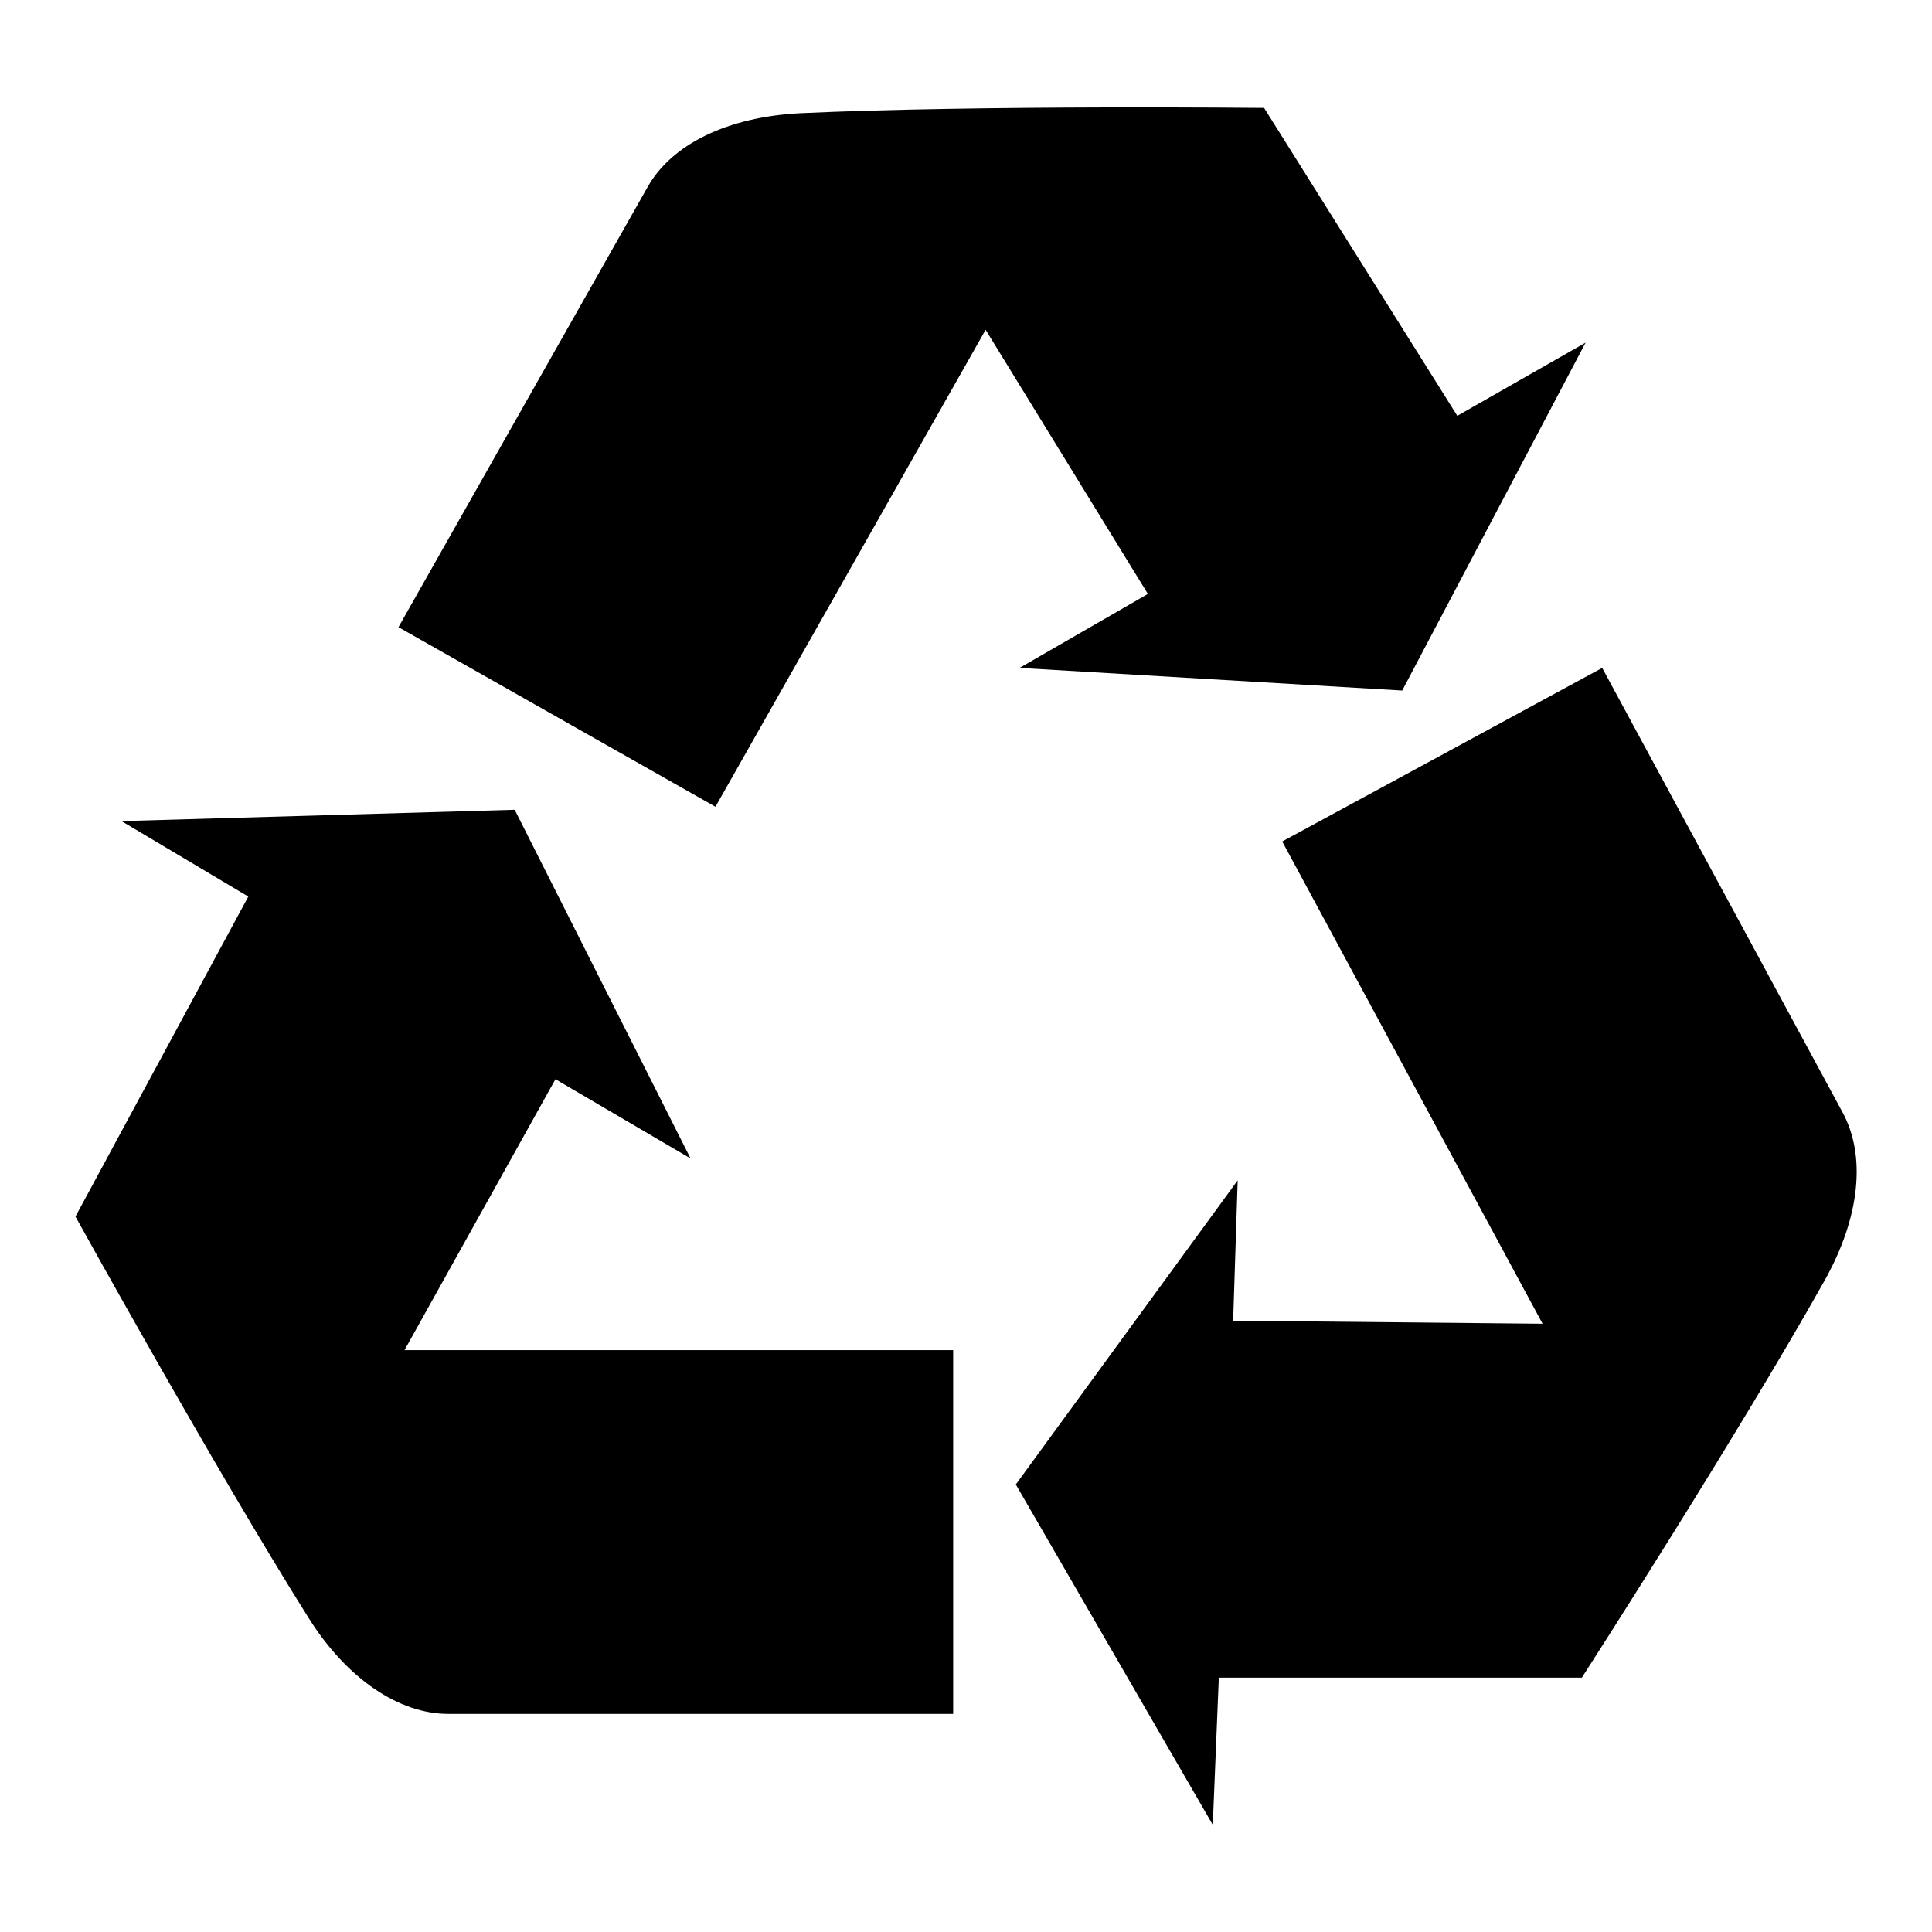
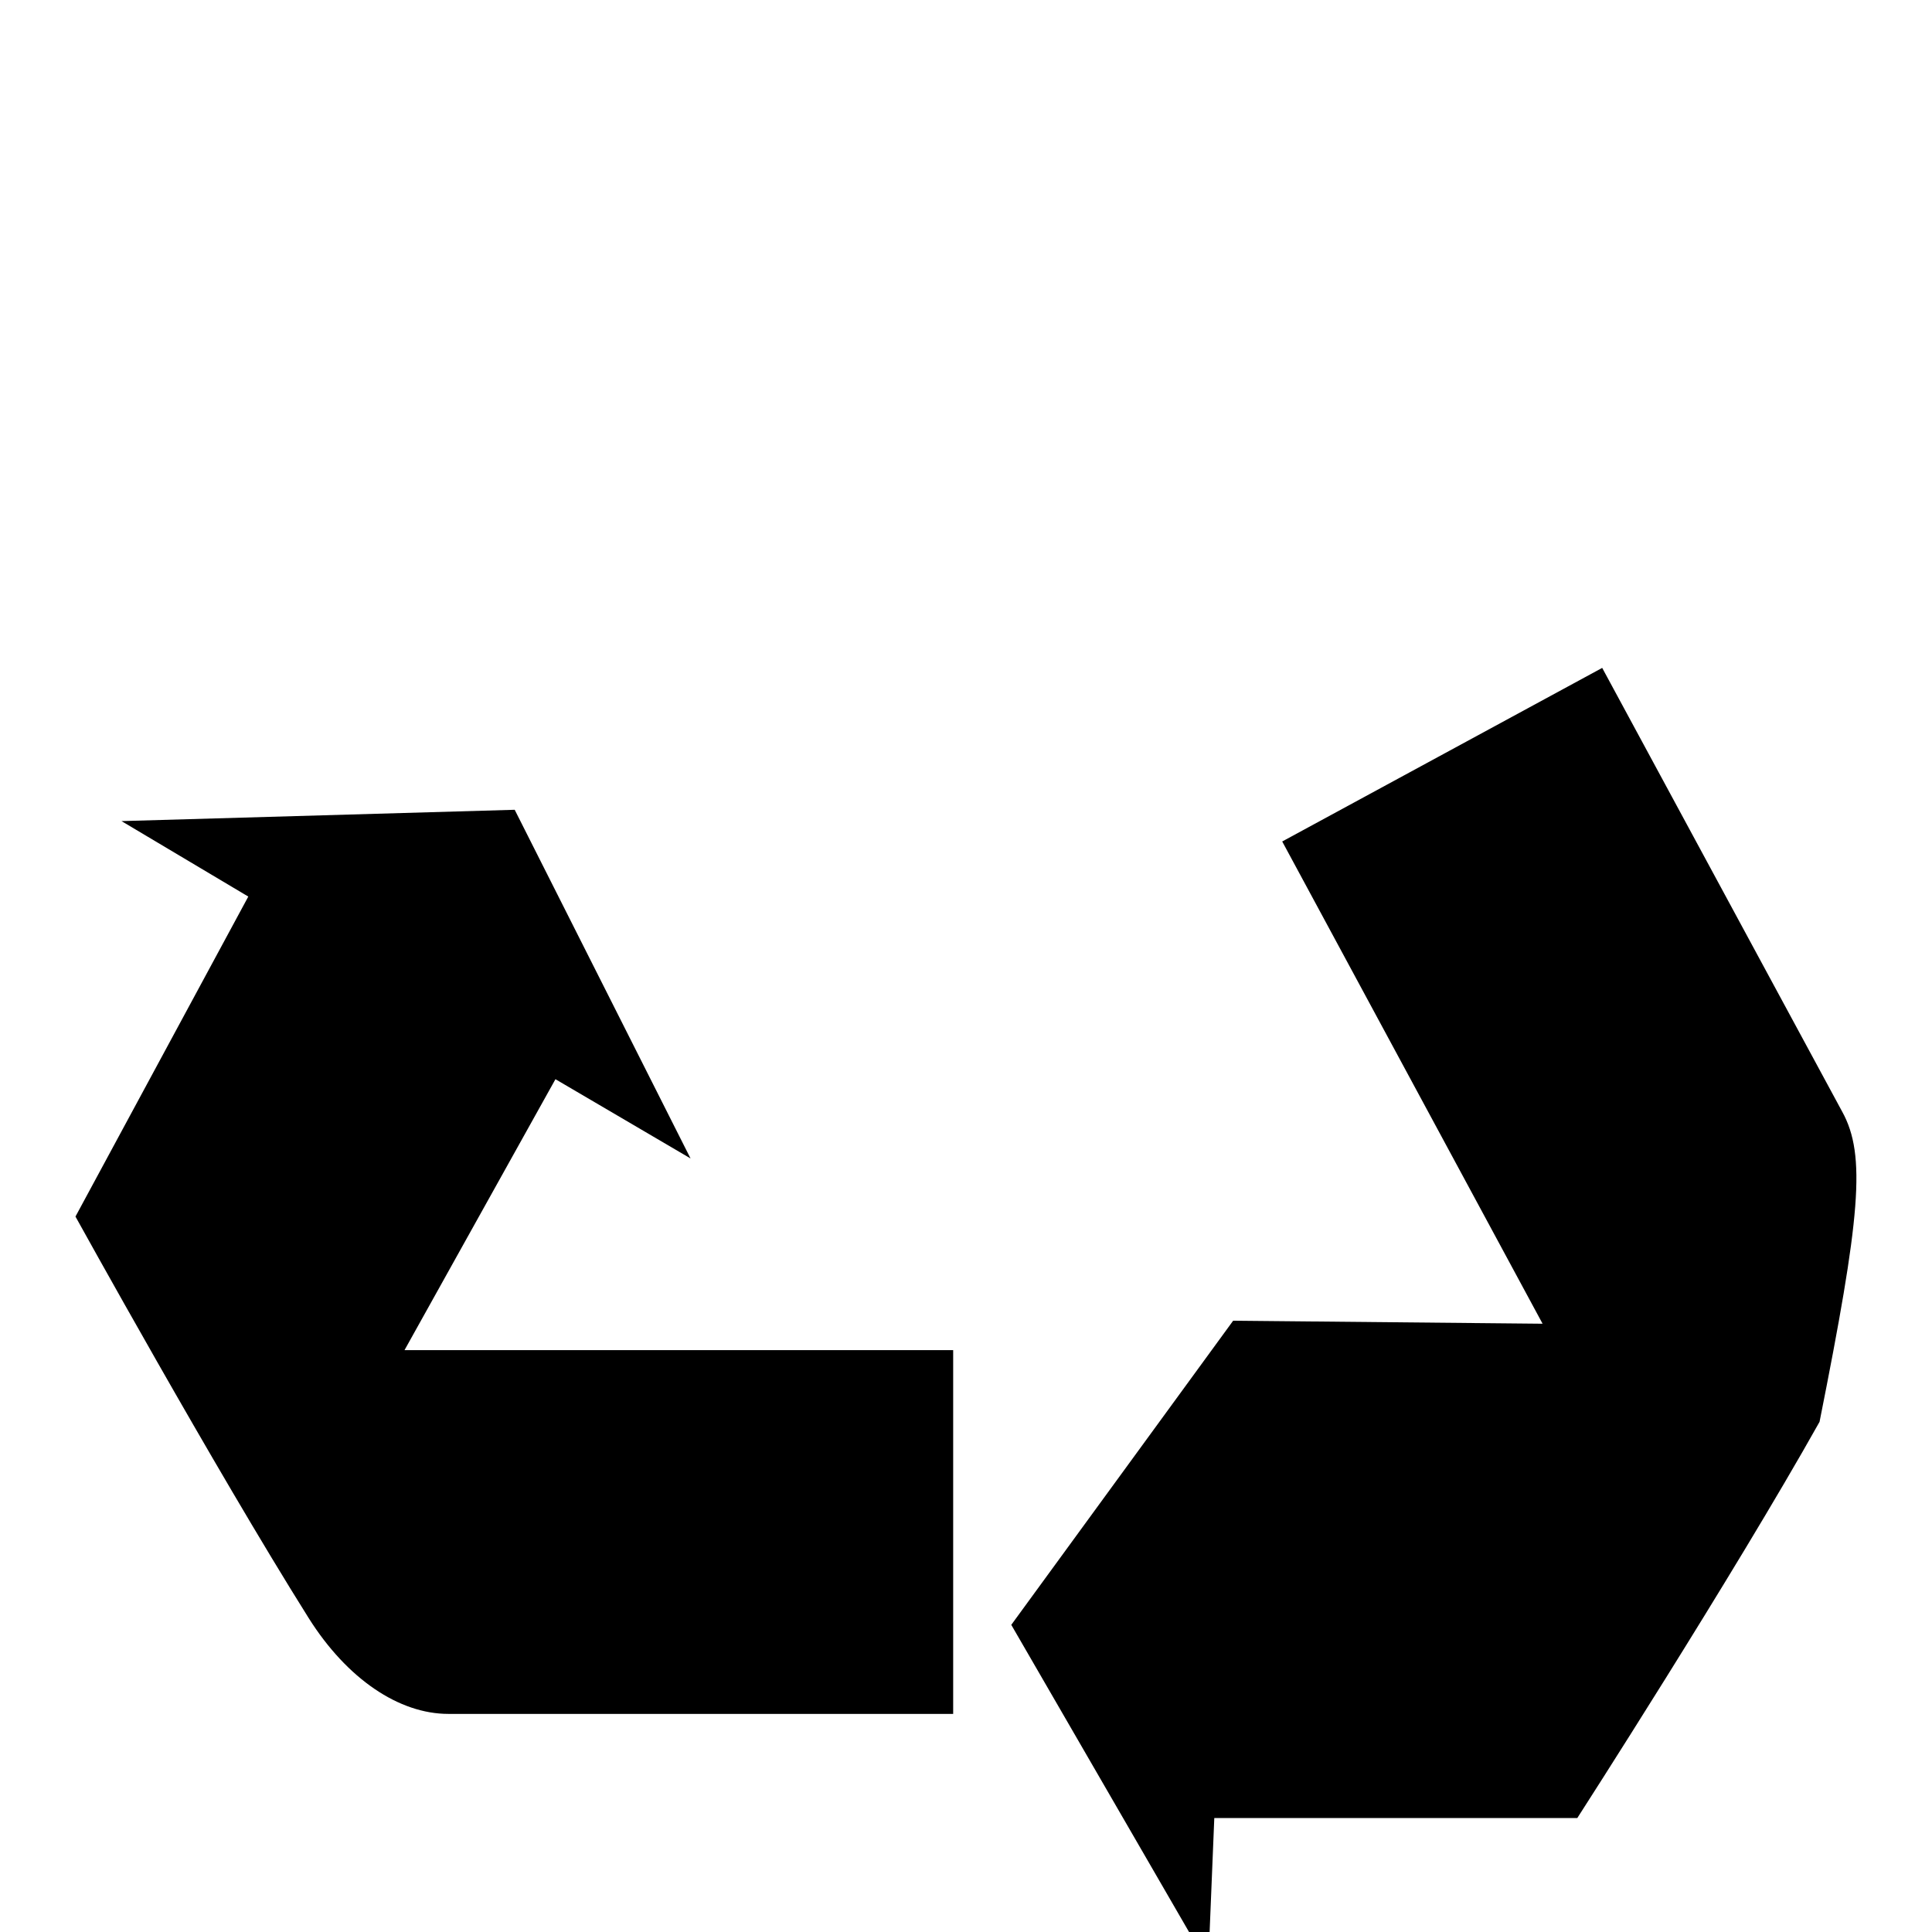
<svg xmlns="http://www.w3.org/2000/svg" version="1.1" x="0px" y="0px" viewBox="0 0 256 256" enable-background="new 0 0 256 256" xml:space="preserve">
  <g>
    <g>
      <g>
        <g>
          <path fill="#000000" d="M73.6,143l17.9,10.5l-23.3-46.2l-52.1,1.5l16.8,10L10,161.2c0,0,18.4,33.3,30.9,53.2c5.1,8.1,12,12.7,18.5,12.7h66.9v-48.2l-72.7,0L73.6,143z" />
-           <path fill="#000000" d="M135.1,88.5l50.7,3l24.3-46.1l-17,9.7l-25.6-40.8c0,0-38-0.4-61.5,0.7c-9.6,0.5-17,4.1-20.2,9.8l-33,58.3l42,23.8l35.8-63.2l21.5,35L135.1,88.5z" />
-           <path fill="#000000" d="M244.1,147.3l-31.8-58.8l-42.4,23l34.5,63.9l-41-0.4l0.6-18.6l-29.4,40.3l26.1,45.1l0.8-19.5l48.1,0c0,0,20.6-32,32.1-52.5C246.5,161.3,247.3,153.1,244.1,147.3z" />
+           <path fill="#000000" d="M244.1,147.3l-31.8-58.8l-42.4,23l34.5,63.9l-41-0.4l-29.4,40.3l26.1,45.1l0.8-19.5l48.1,0c0,0,20.6-32,32.1-52.5C246.5,161.3,247.3,153.1,244.1,147.3z" />
        </g>
      </g>
      <g />
      <g />
      <g />
      <g />
      <g />
      <g />
      <g />
      <g />
      <g />
      <g />
      <g />
      <g />
      <g />
      <g />
      <g />
    </g>
  </g>
</svg>